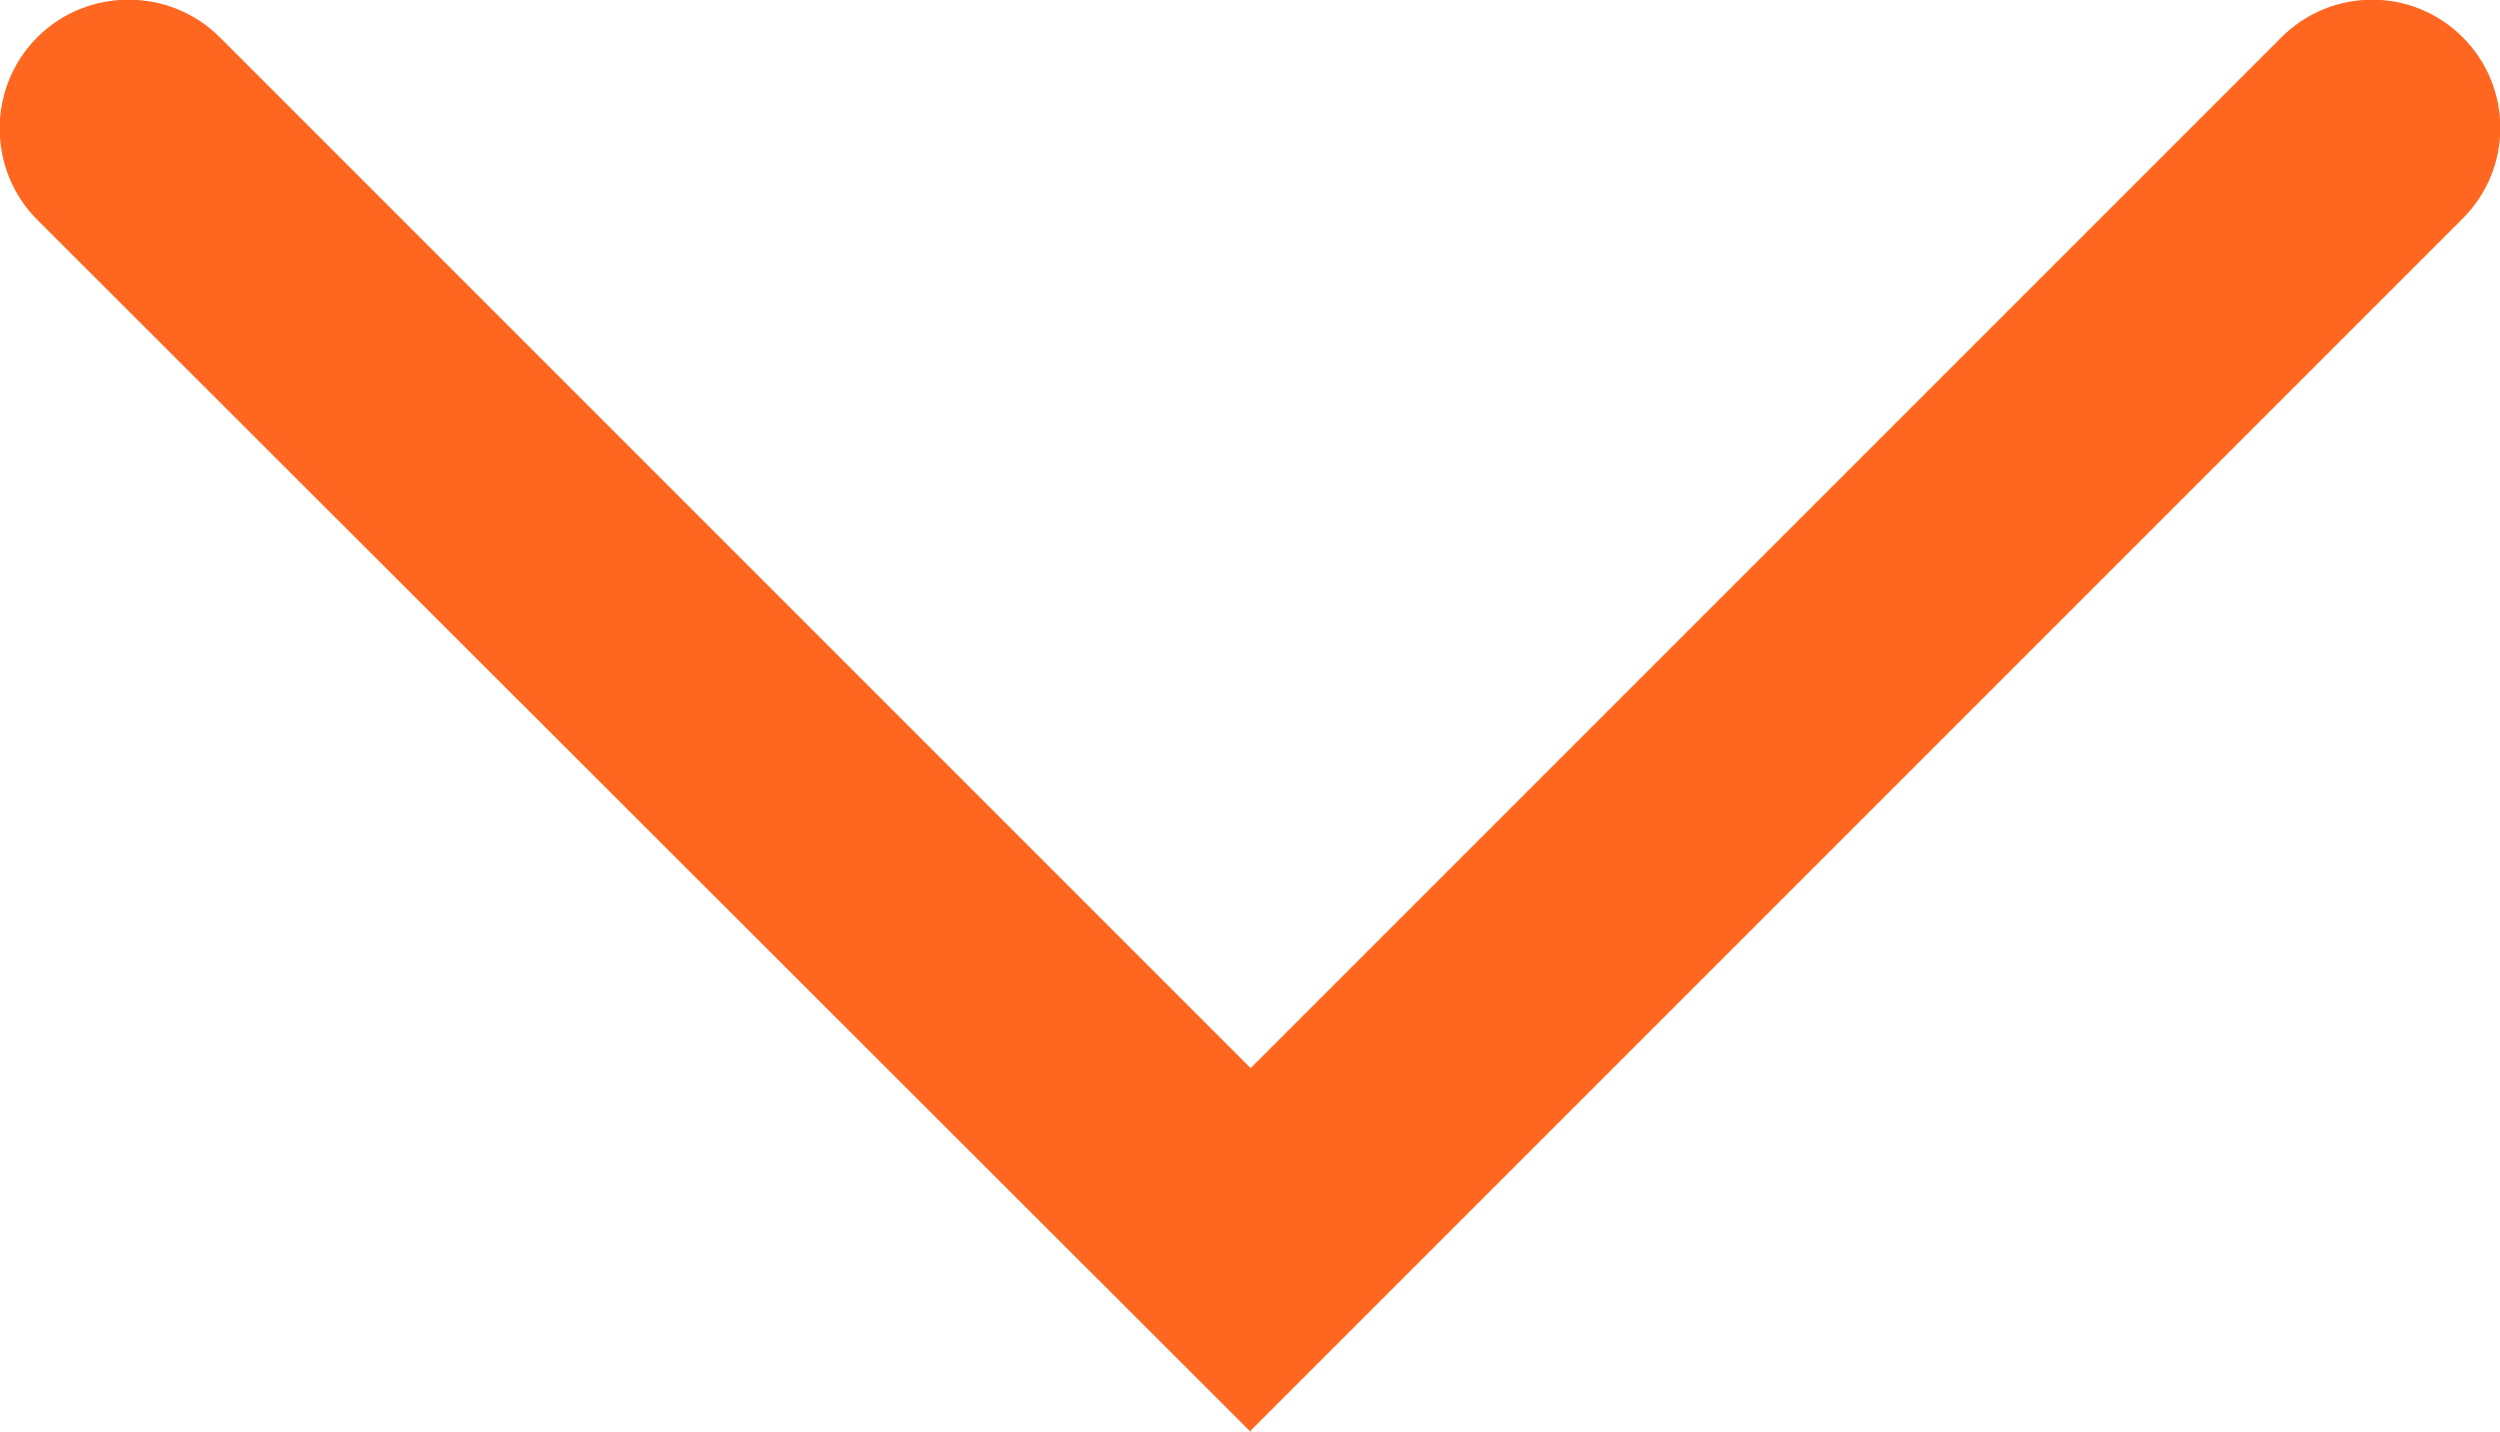
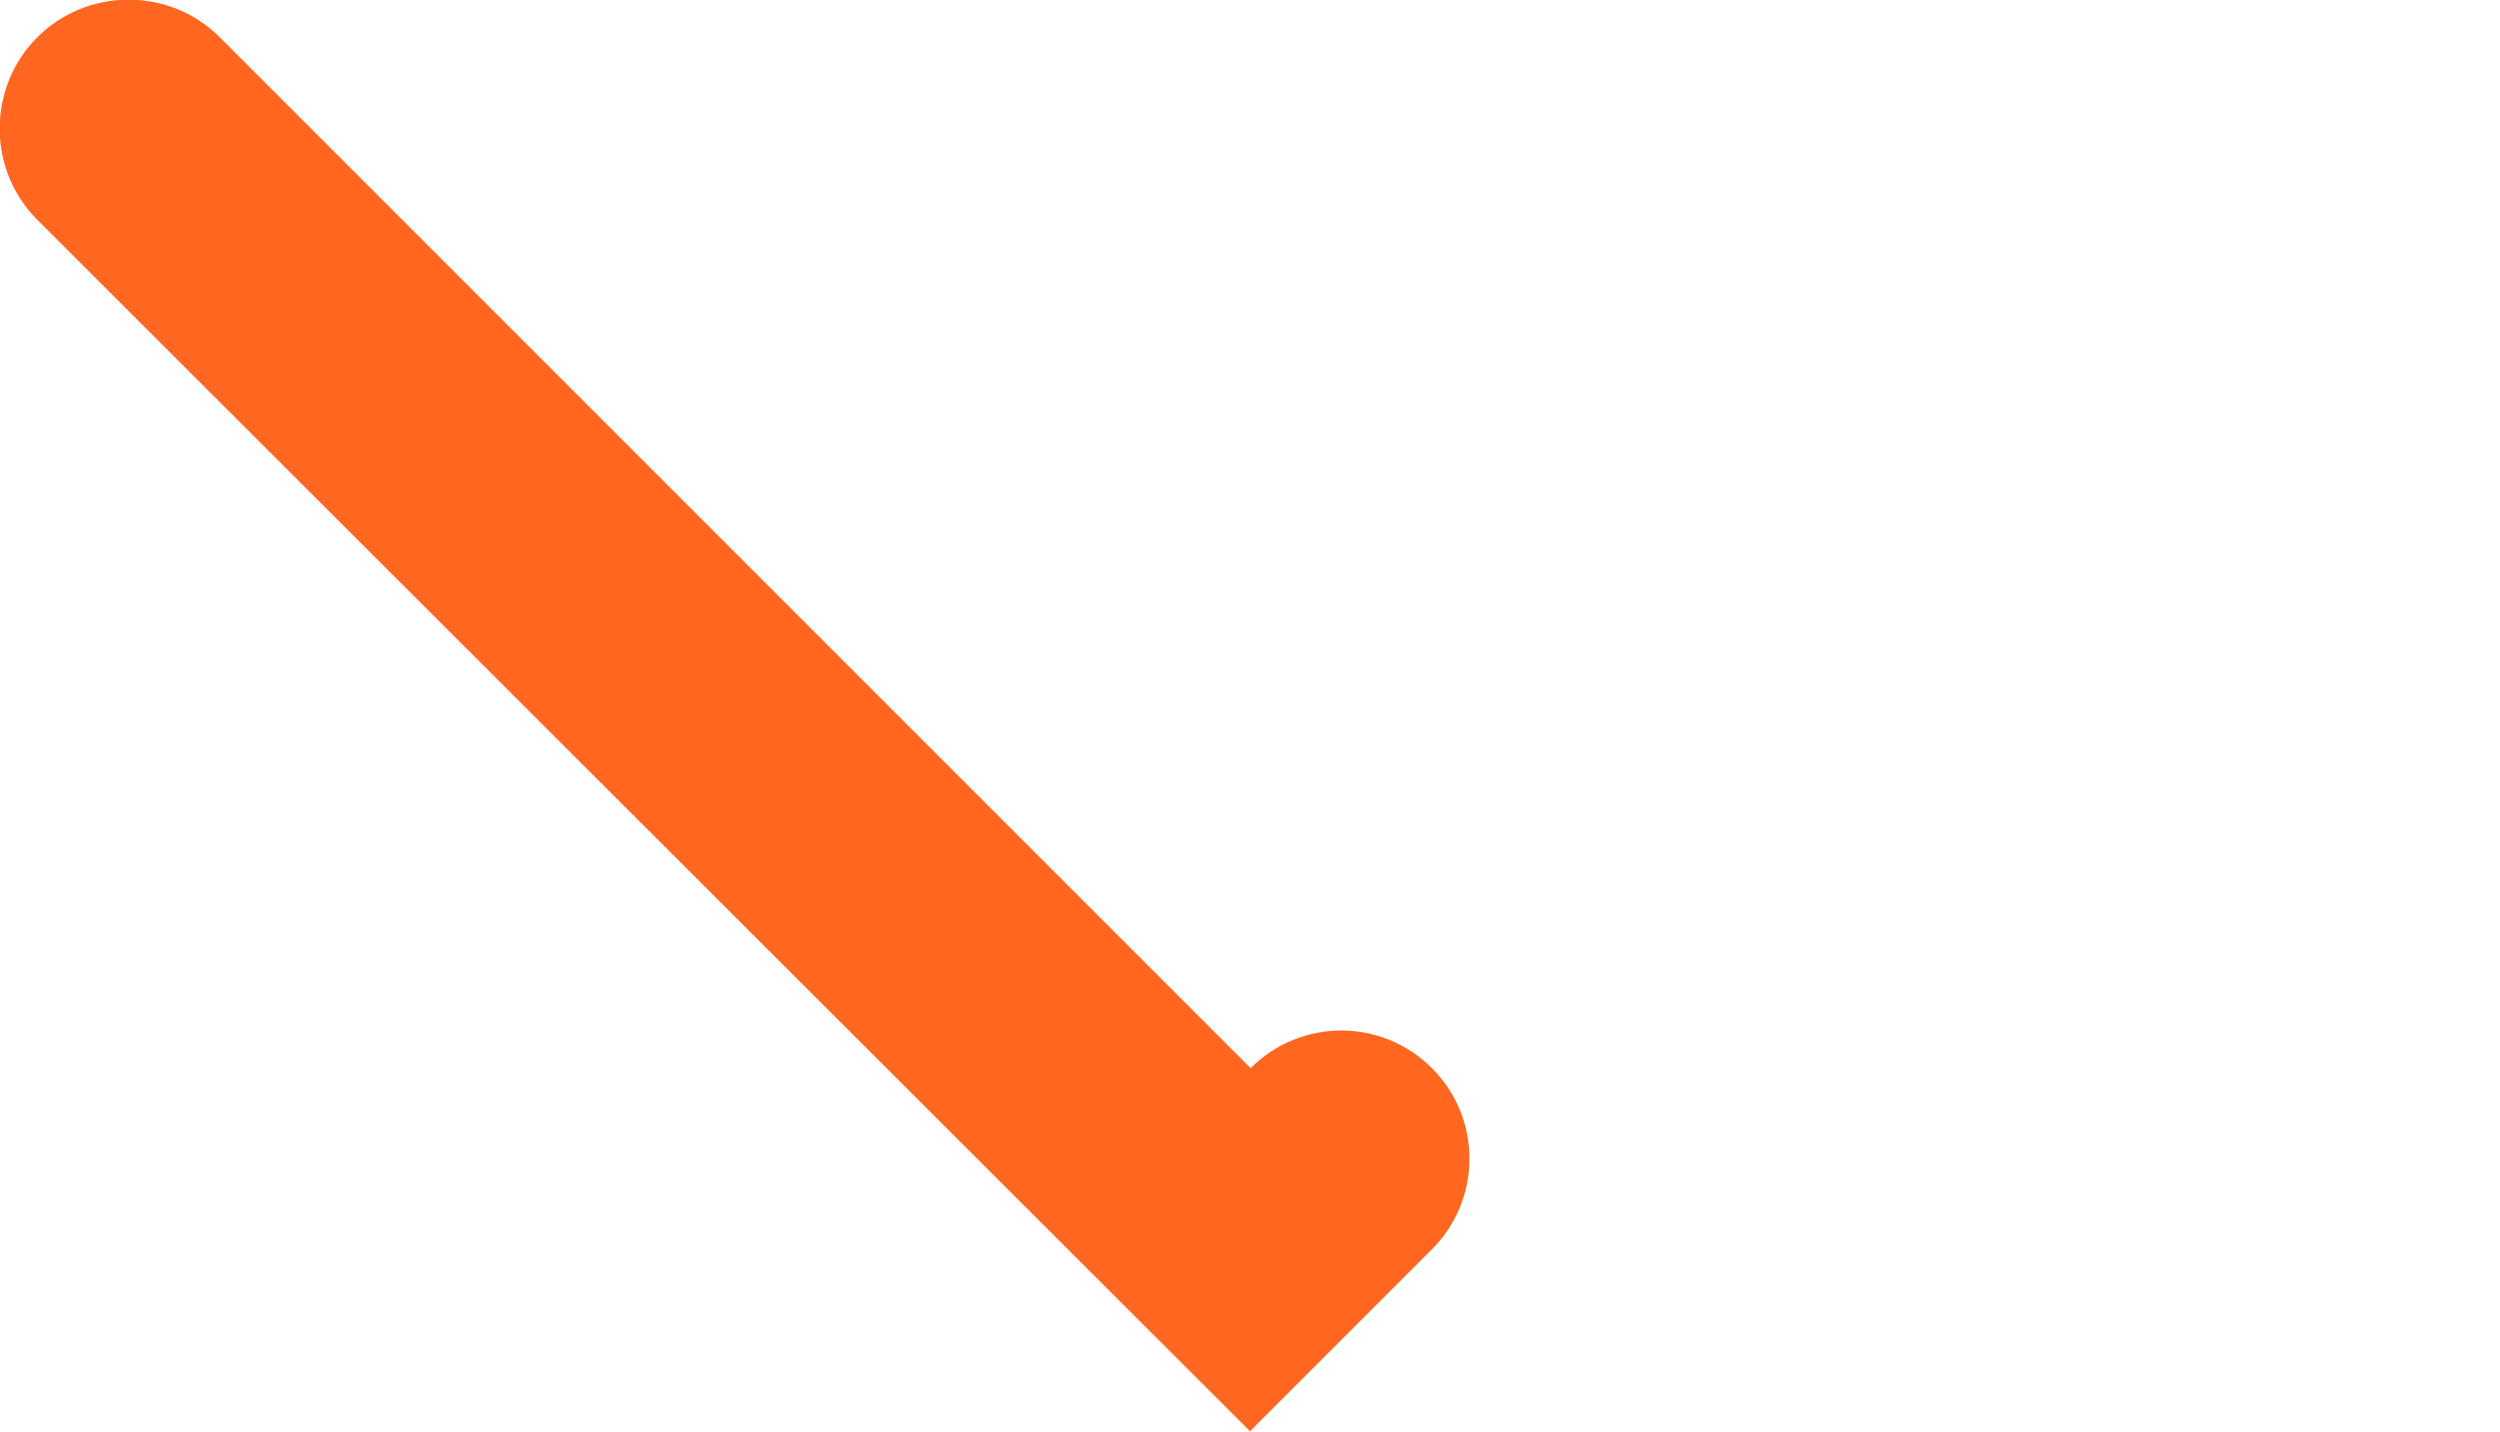
<svg xmlns="http://www.w3.org/2000/svg" id="Layer_2" data-name="Layer 2" viewBox="0 0 19.45 11.14">
  <defs>
    <style>
      .cls-1 {
        fill: #ff6720;
        stroke-width: 0px;
      }
    </style>
  </defs>
  <g id="Layer_1-2" data-name="Layer 1">
-     <path class="cls-1" d="M9.73,11.14L.29,1.71C-.1,1.32-.1.68.29.29S1.32-.1,1.71.29l8.02,8.02L17.75.29c.39-.39,1.02-.39,1.41,0s.39,1.02,0,1.41l-9.43,9.43Z" />
+     <path class="cls-1" d="M9.73,11.14L.29,1.71C-.1,1.32-.1.68.29.29S1.32-.1,1.71.29l8.02,8.02c.39-.39,1.02-.39,1.41,0s.39,1.02,0,1.41l-9.43,9.43Z" />
  </g>
</svg>